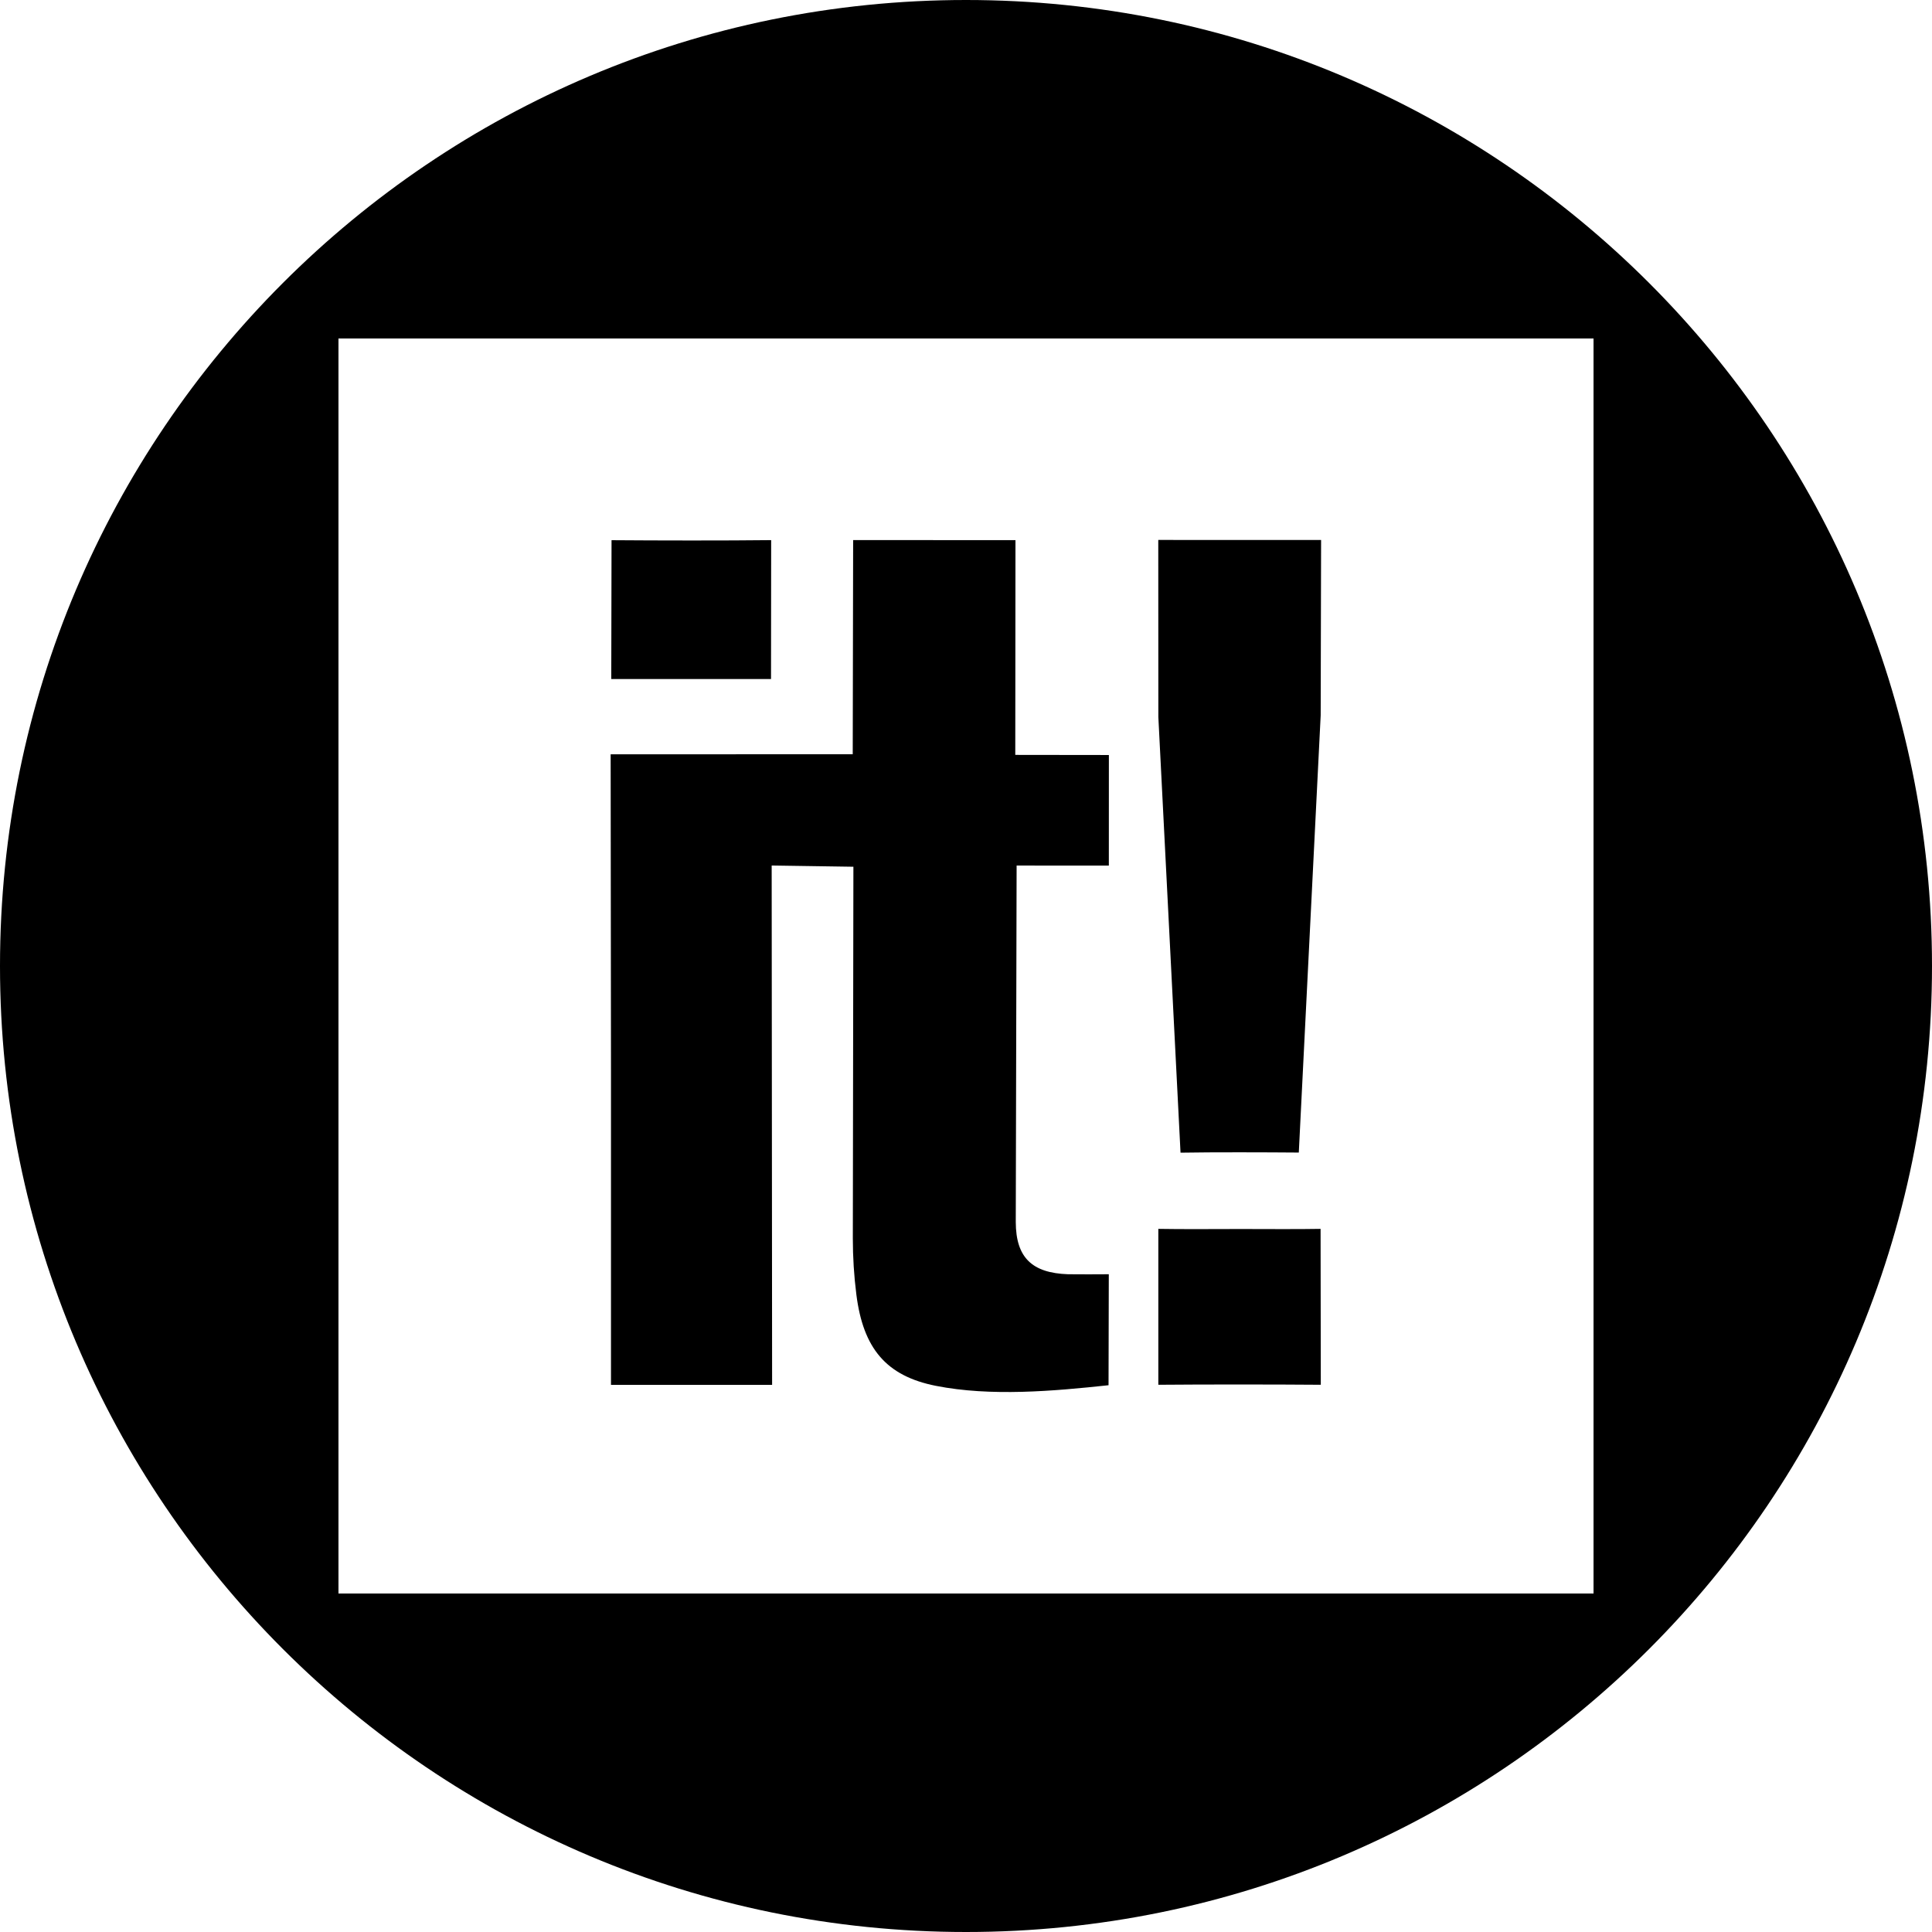
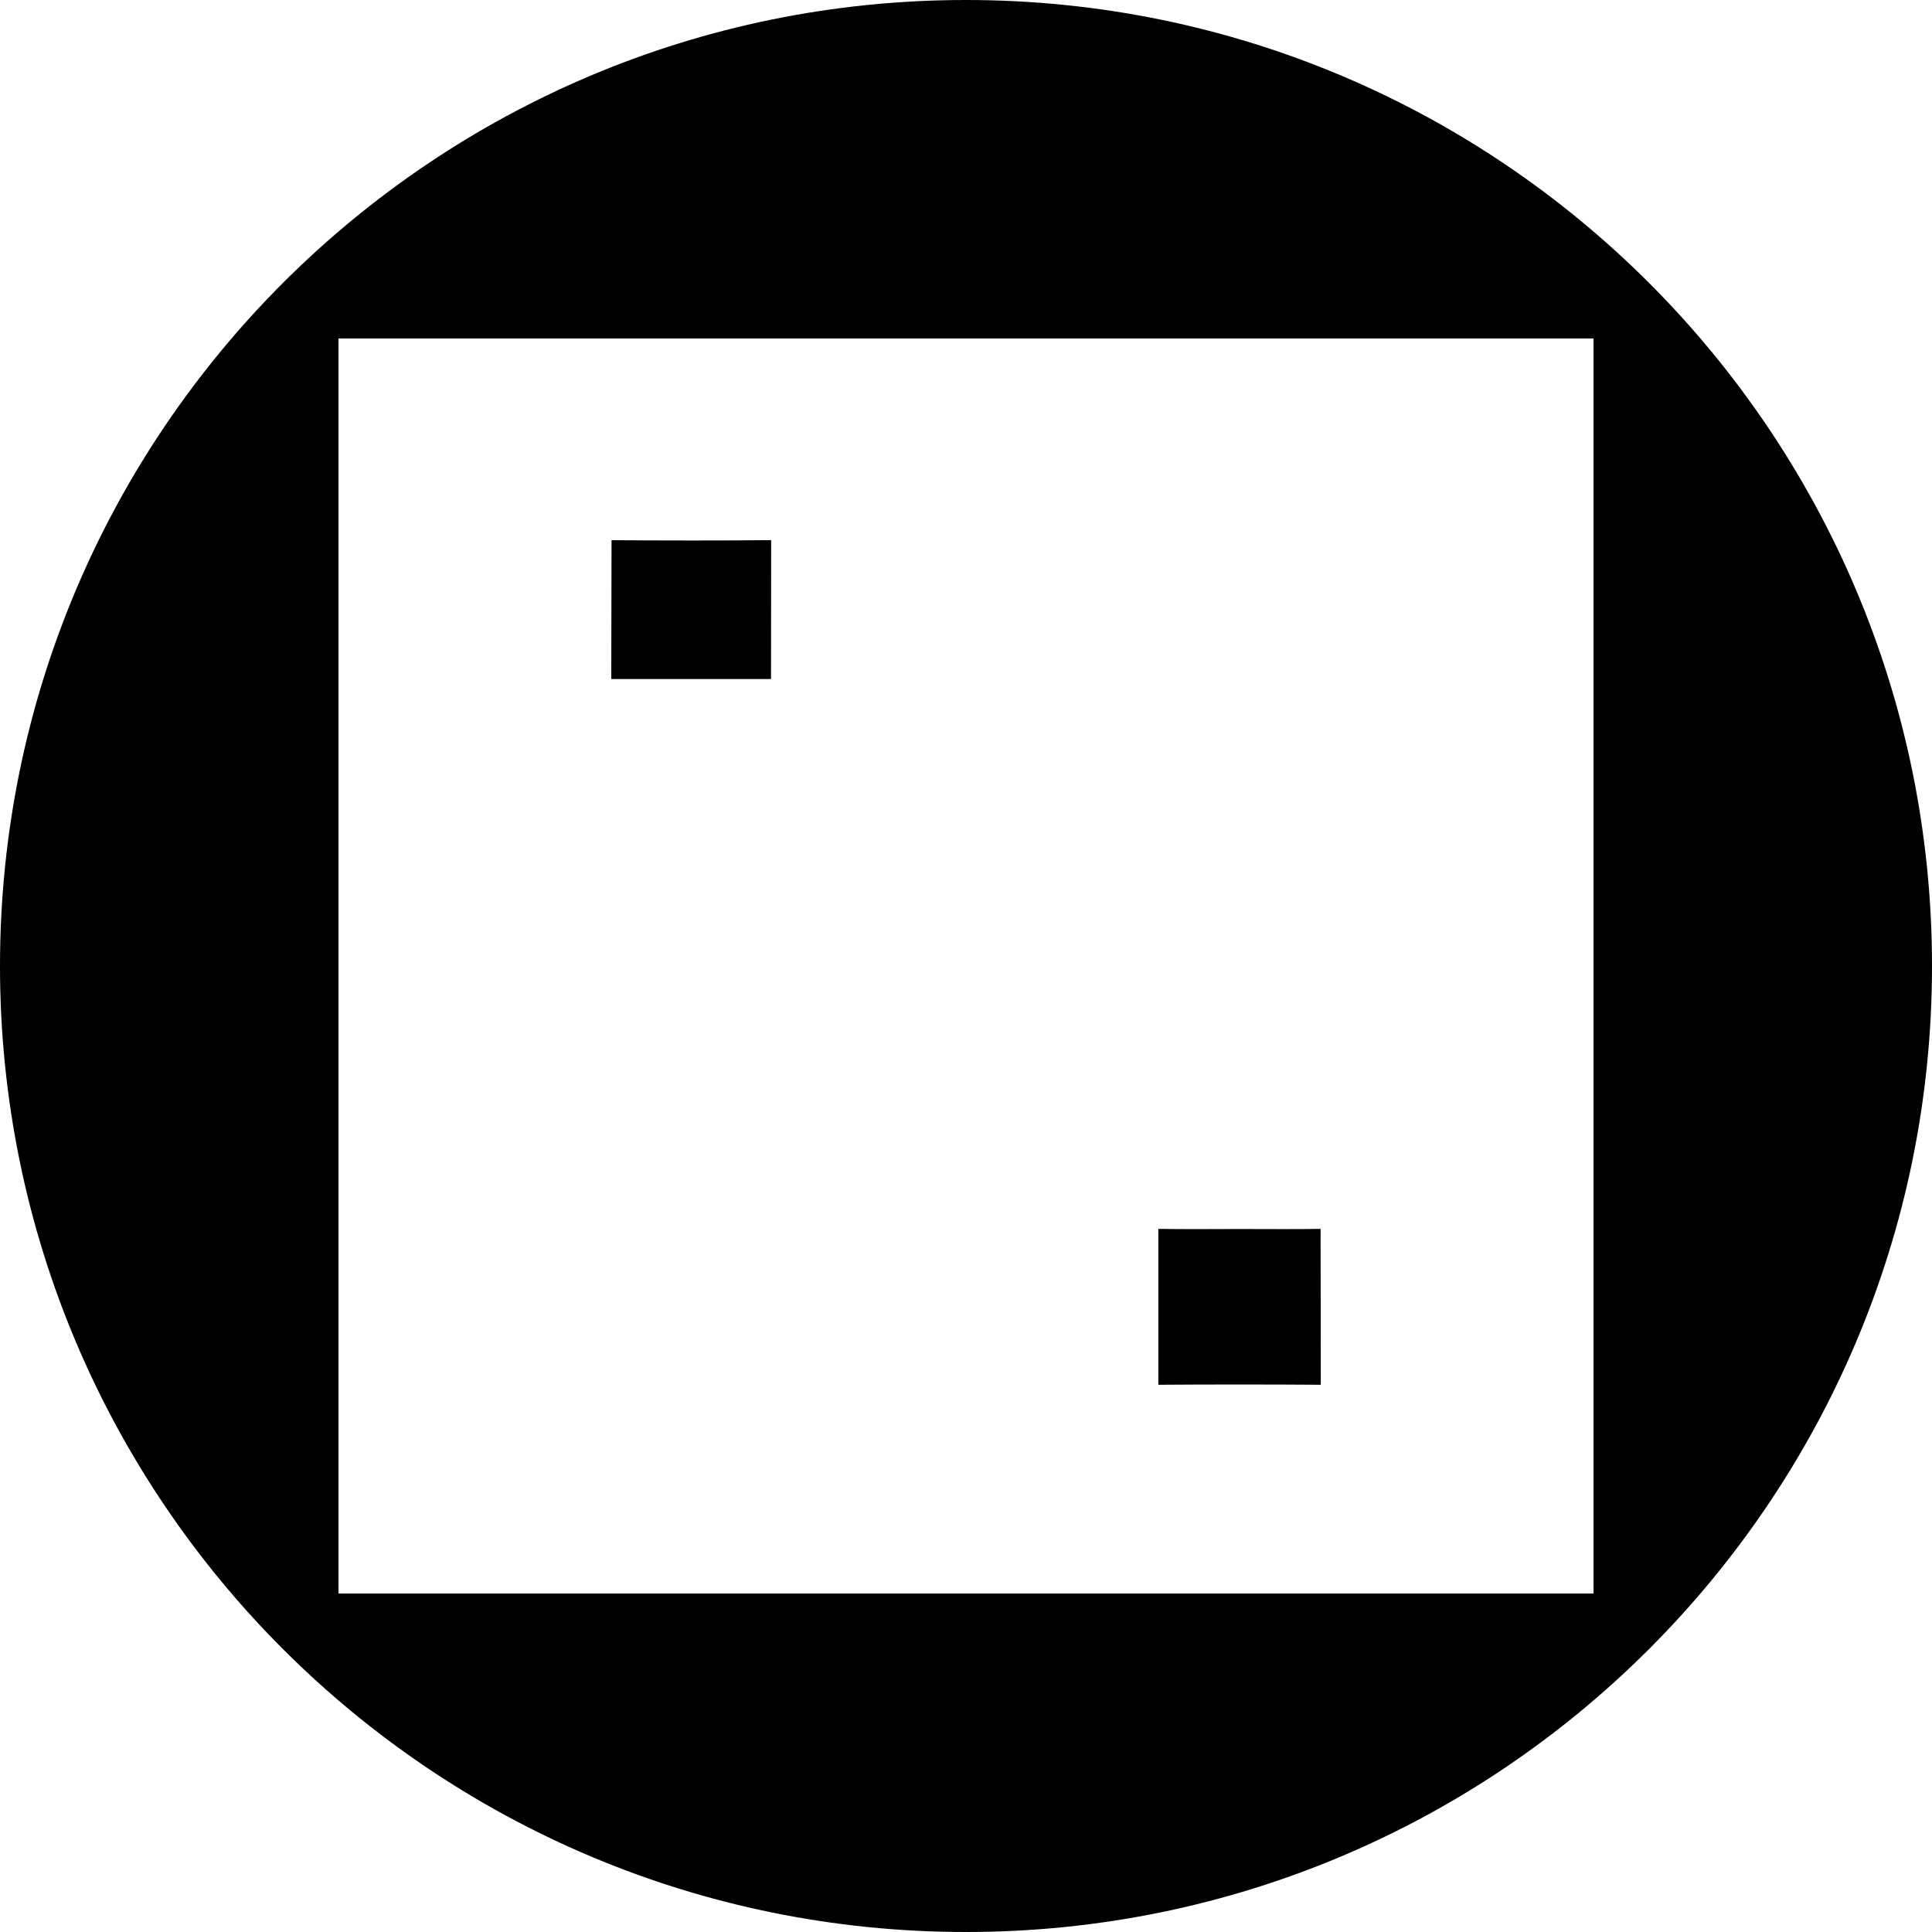
<svg xmlns="http://www.w3.org/2000/svg" version="1.1" id="Capa_1" x="0px" y="0px" width="97.75px" height="97.75px" viewBox="0 0 97.75 97.75" style="enable-background:new 0 0 97.75 97.75;" xml:space="preserve">
  <g>
    <g>
-       <path d="M59.729,58.32c1.638-0.029,4.347-0.019,5.984-0.006l1.107-22.119l0.021-8.874l-8.238-0.002l0.004,8.958L59.729,58.32z" />
      <path d="M39.017,27.328c-2.321,0.027-5.754,0.021-8.076,0.003l-0.014,7.024l8.083,0.002L39.017,27.328z" />
      <path d="M62.77,62.182c-1.188,0-2.975,0.016-4.164-0.007v7.888c2.352-0.02,5.869-0.019,8.22,0l-0.011-7.888    C65.682,62.197,63.902,62.182,62.77,62.182z" />
      <path d="M48.875,0C21.882,0,0,21.882,0,48.875S21.882,97.75,48.875,97.75S97.75,75.868,97.75,48.875S75.868,0,48.875,0z     M80.625,80.623h-63.5V17.127h63.5V80.623z" />
-       <path d="M30.913,70.066h8.152l-0.022-26.275l4.135,0.062L43.149,62.65c0,0.955,0.059,1.902,0.179,2.848    c0.343,2.718,1.502,4.12,4.023,4.619c2.778,0.549,5.948,0.268,8.736-0.031l0.013-5.615c-0.187,0.006-1.871,0.006-2.057,0    c-1.812-0.062-2.643-0.828-2.65-2.638l0.043-18.04l4.666,0.002l0.002-5.595l-4.736-0.006l0.01-10.866l-8.213-0.002l-0.021,10.835    l-12.248,0.004l0.017,15.942L30.913,70.066z" />
    </g>
  </g>
  <g>
</g>
  <g>
</g>
  <g>
</g>
  <g>
</g>
  <g>
</g>
  <g>
</g>
  <g>
</g>
  <g>
</g>
  <g>
</g>
  <g>
</g>
  <g>
</g>
  <g>
</g>
  <g>
</g>
  <g>
</g>
  <g>
</g>
</svg>